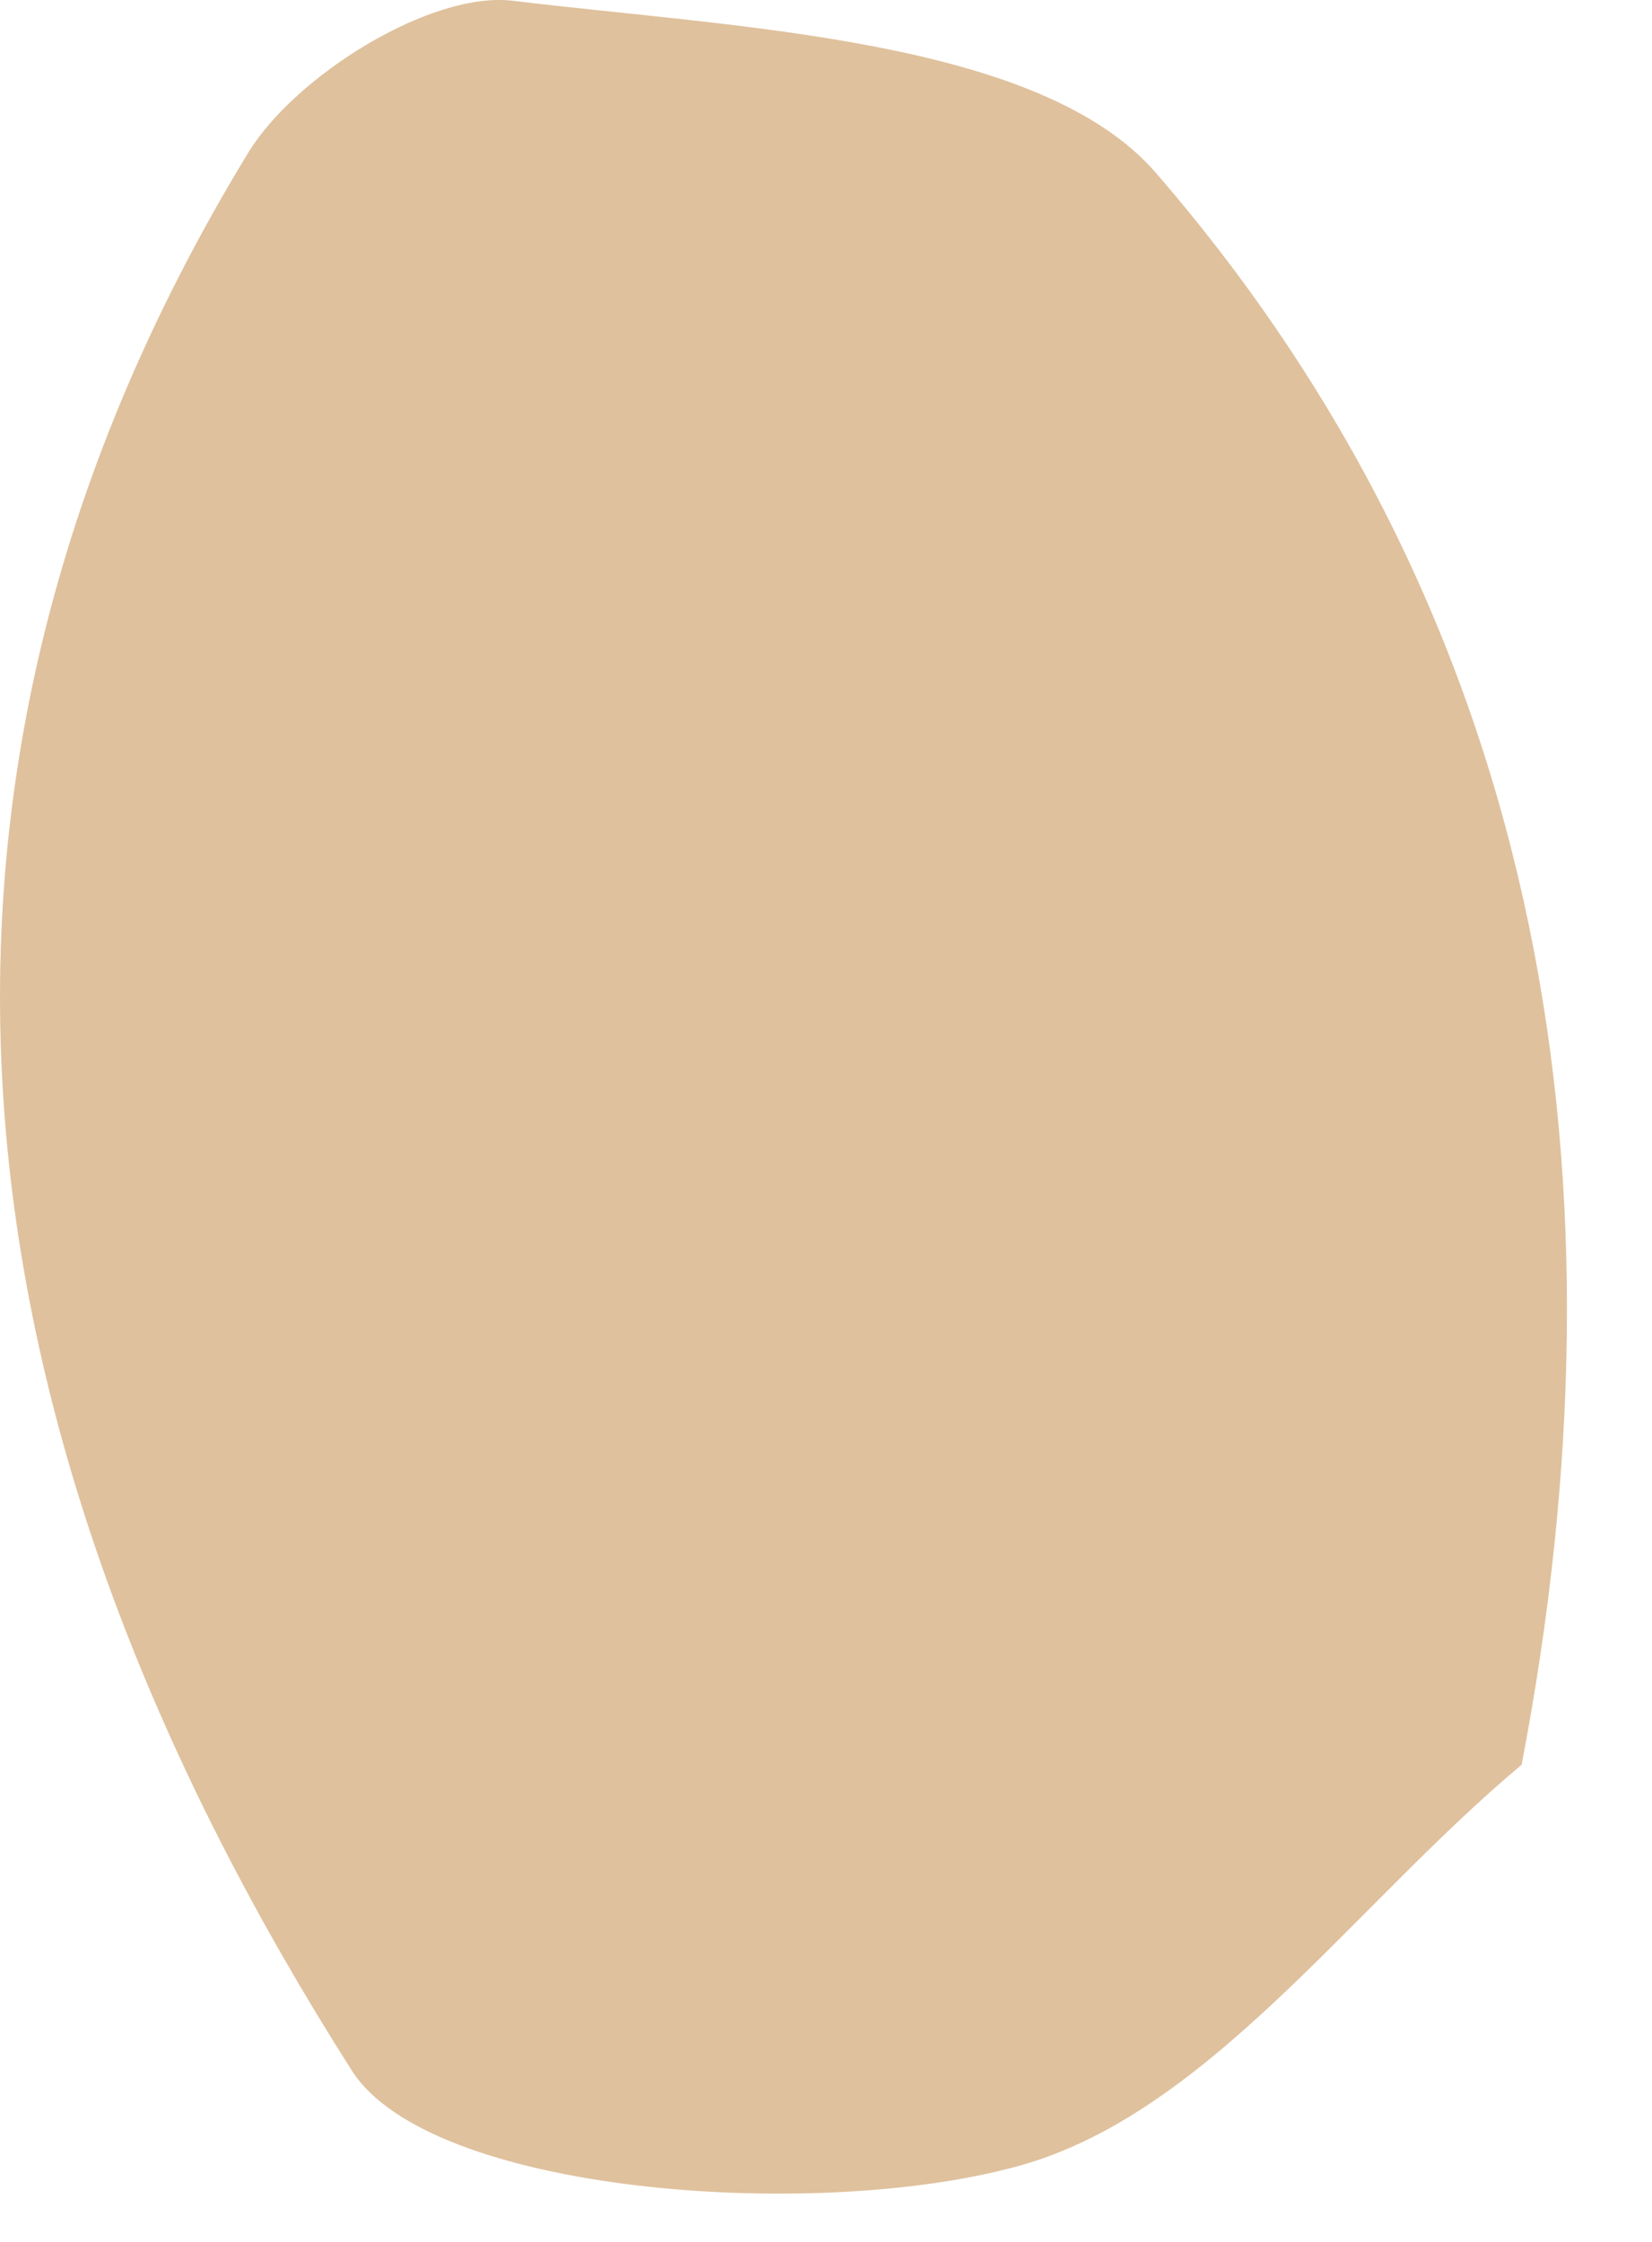
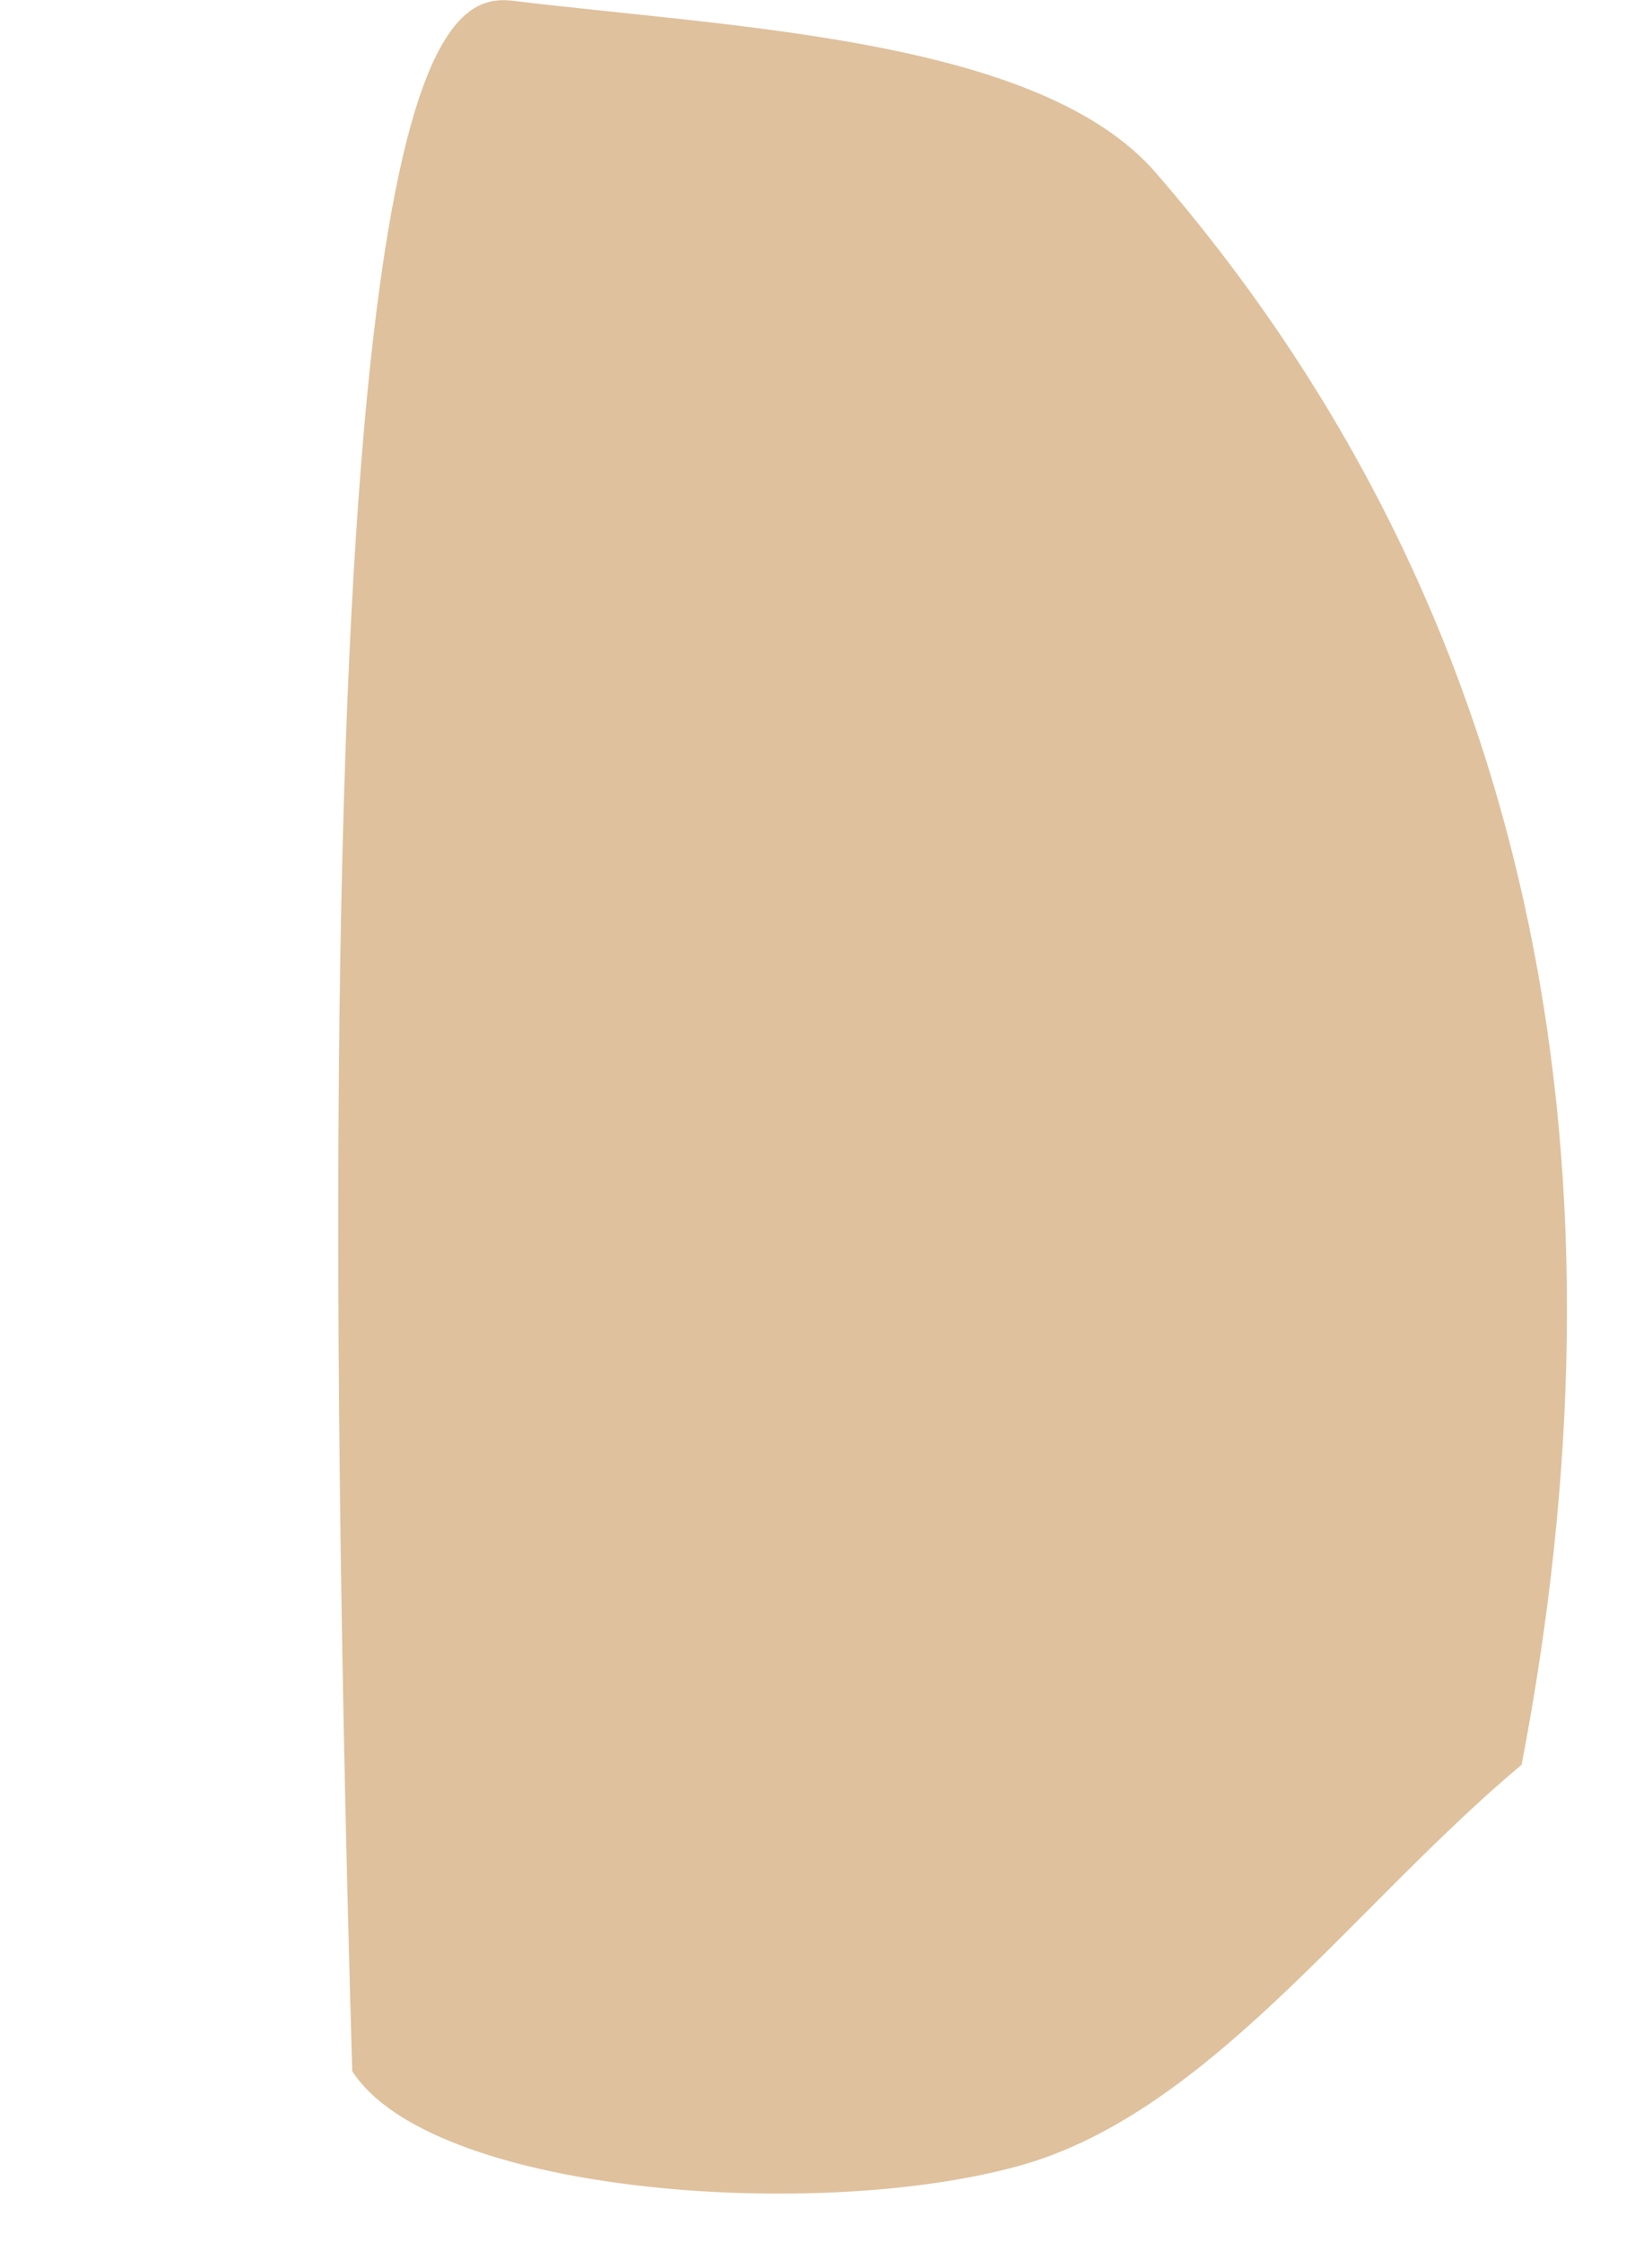
<svg xmlns="http://www.w3.org/2000/svg" width="14px" height="19px" viewbox="0 0 14 19" version="1.1">
-   <path d="M12.895 14.956C11.443 16.172 10.205 17.964 8.562 18.375C6.838 18.824 3.65 18.583 2.985 17.553C-0.278 12.43 -1.284 6.862 2.1 1.3C2.493 0.648 3.65 -0.08 4.35 0.007C6.242 0.237 8.816 0.325 9.8 1.47C13.149 5.344 13.832 10.068 12.895 14.956" id="Fill-255" fill="#DFC19D" fill-rule="evenodd" stroke="none" />
+   <path d="M12.895 14.956C11.443 16.172 10.205 17.964 8.562 18.375C6.838 18.824 3.65 18.583 2.985 17.553C2.493 0.648 3.65 -0.08 4.35 0.007C6.242 0.237 8.816 0.325 9.8 1.47C13.149 5.344 13.832 10.068 12.895 14.956" id="Fill-255" fill="#DFC19D" fill-rule="evenodd" stroke="none" />
</svg>